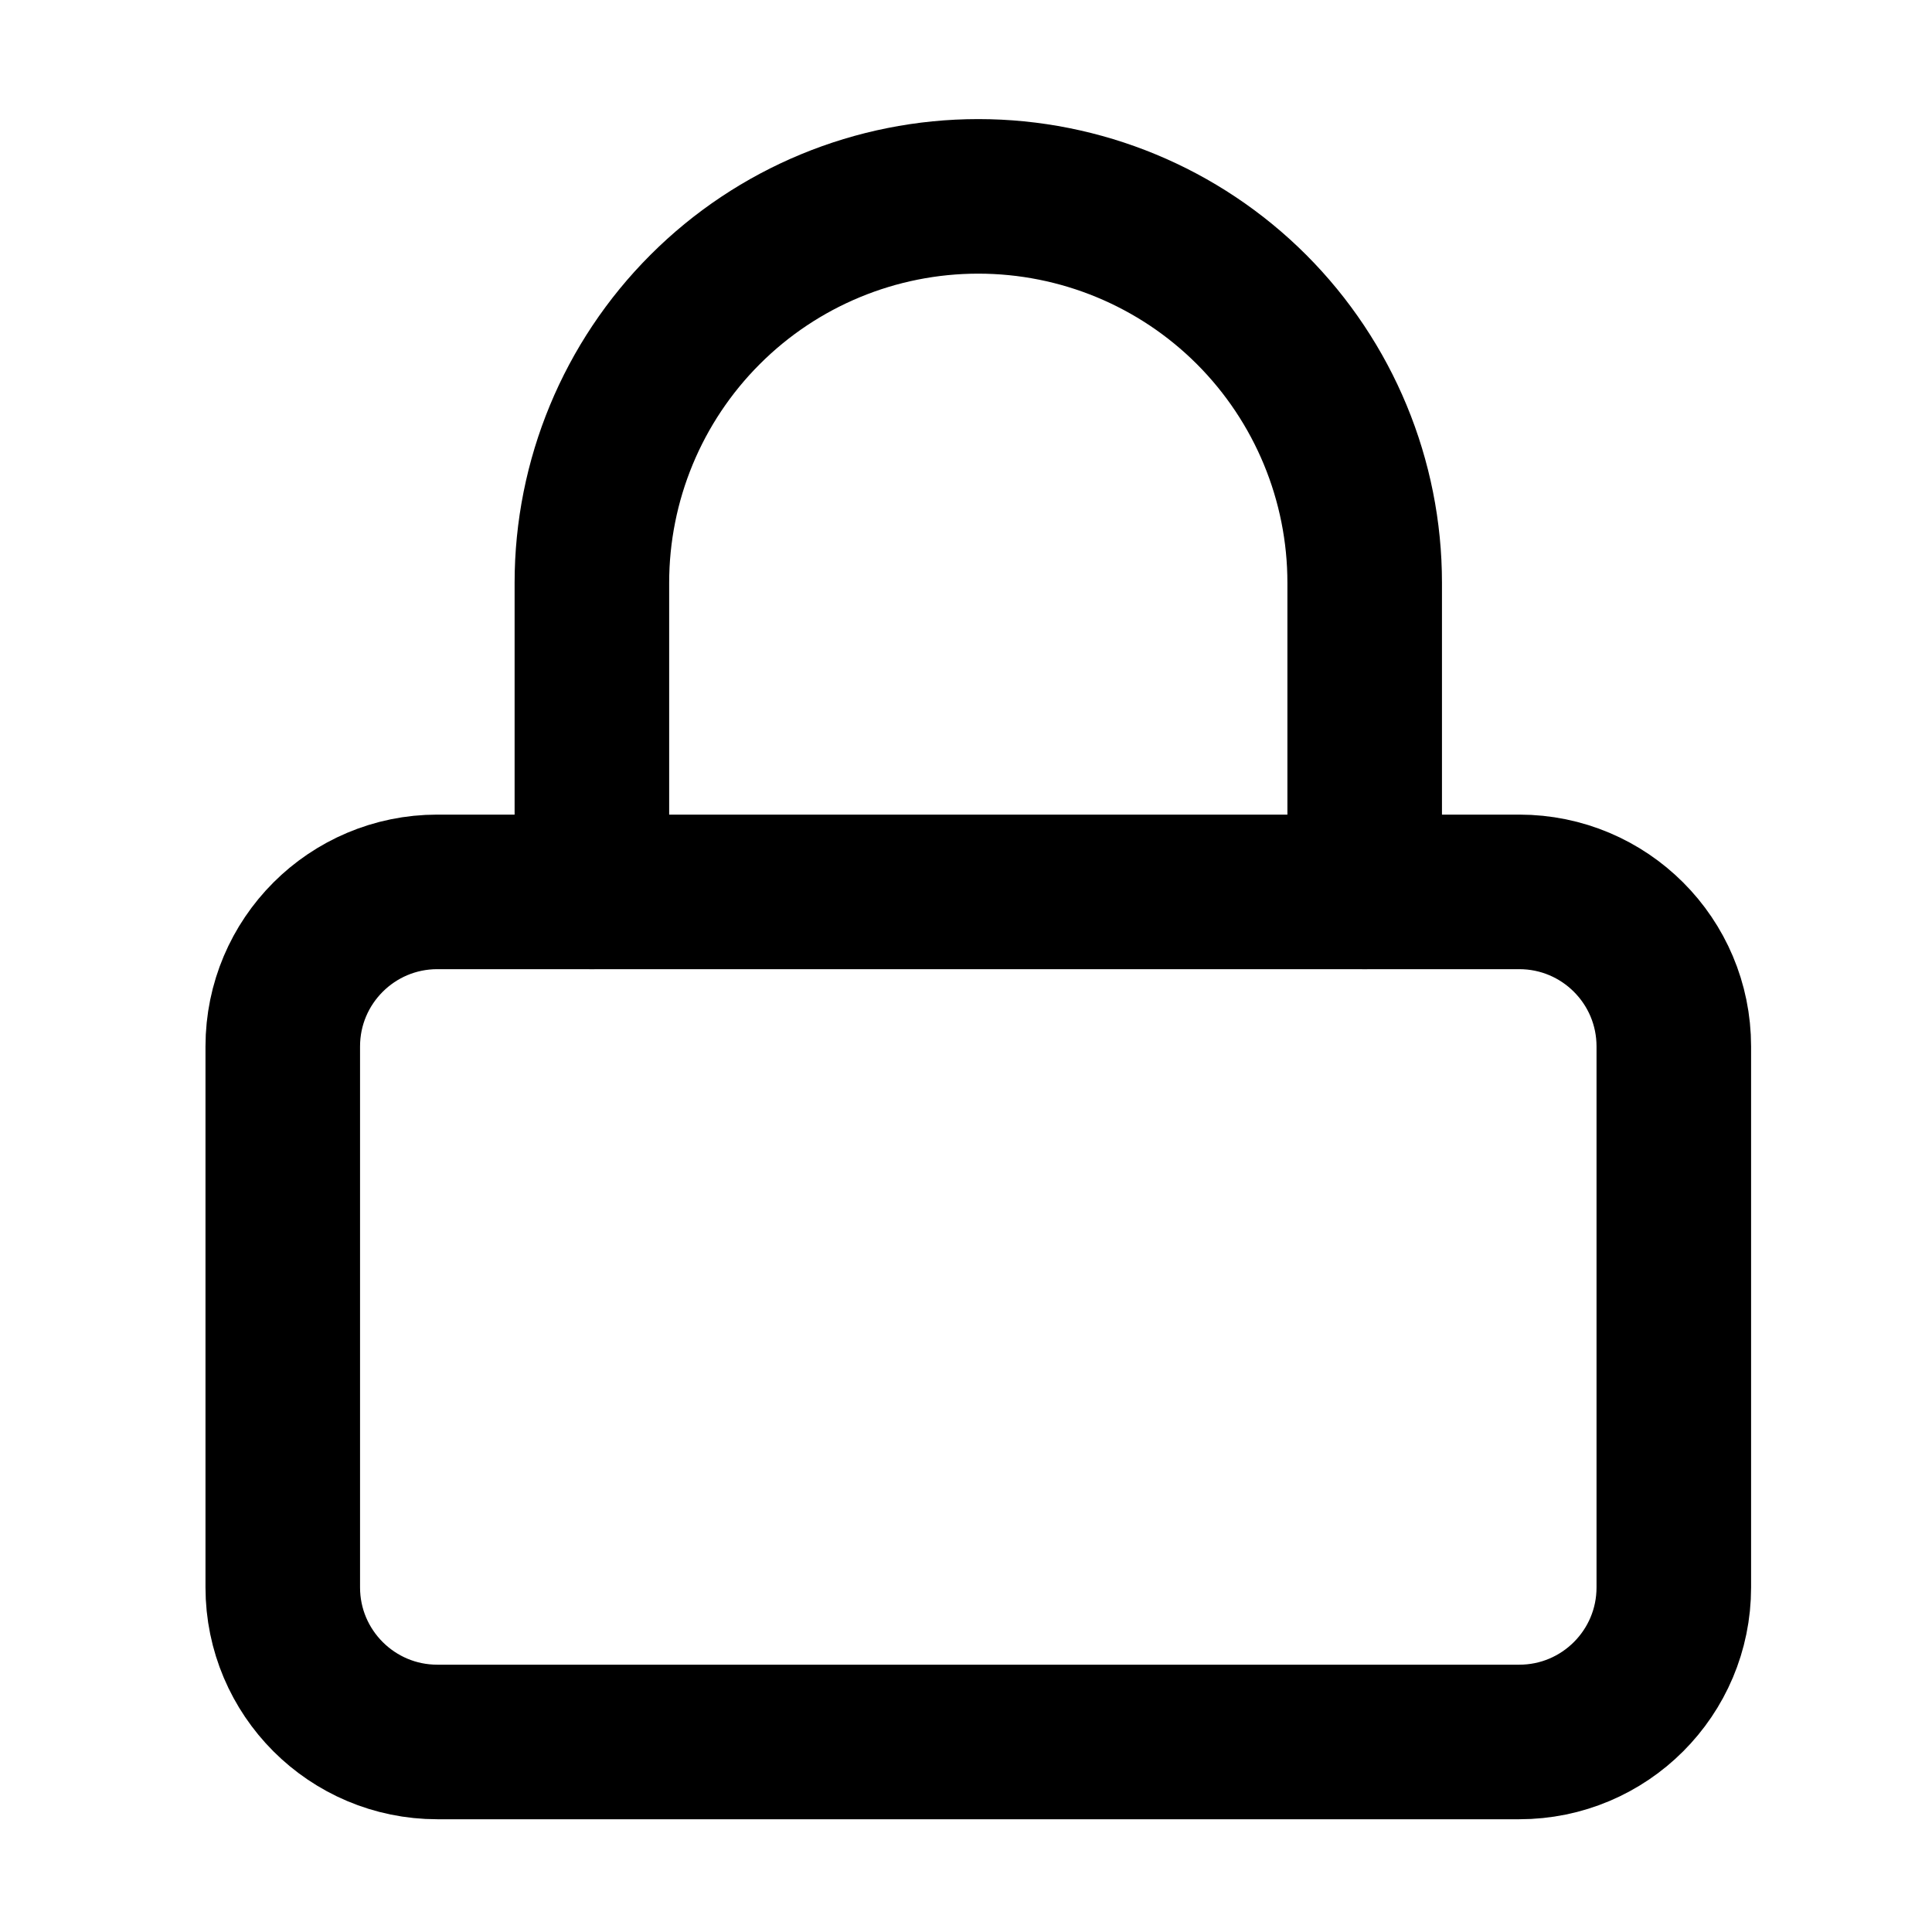
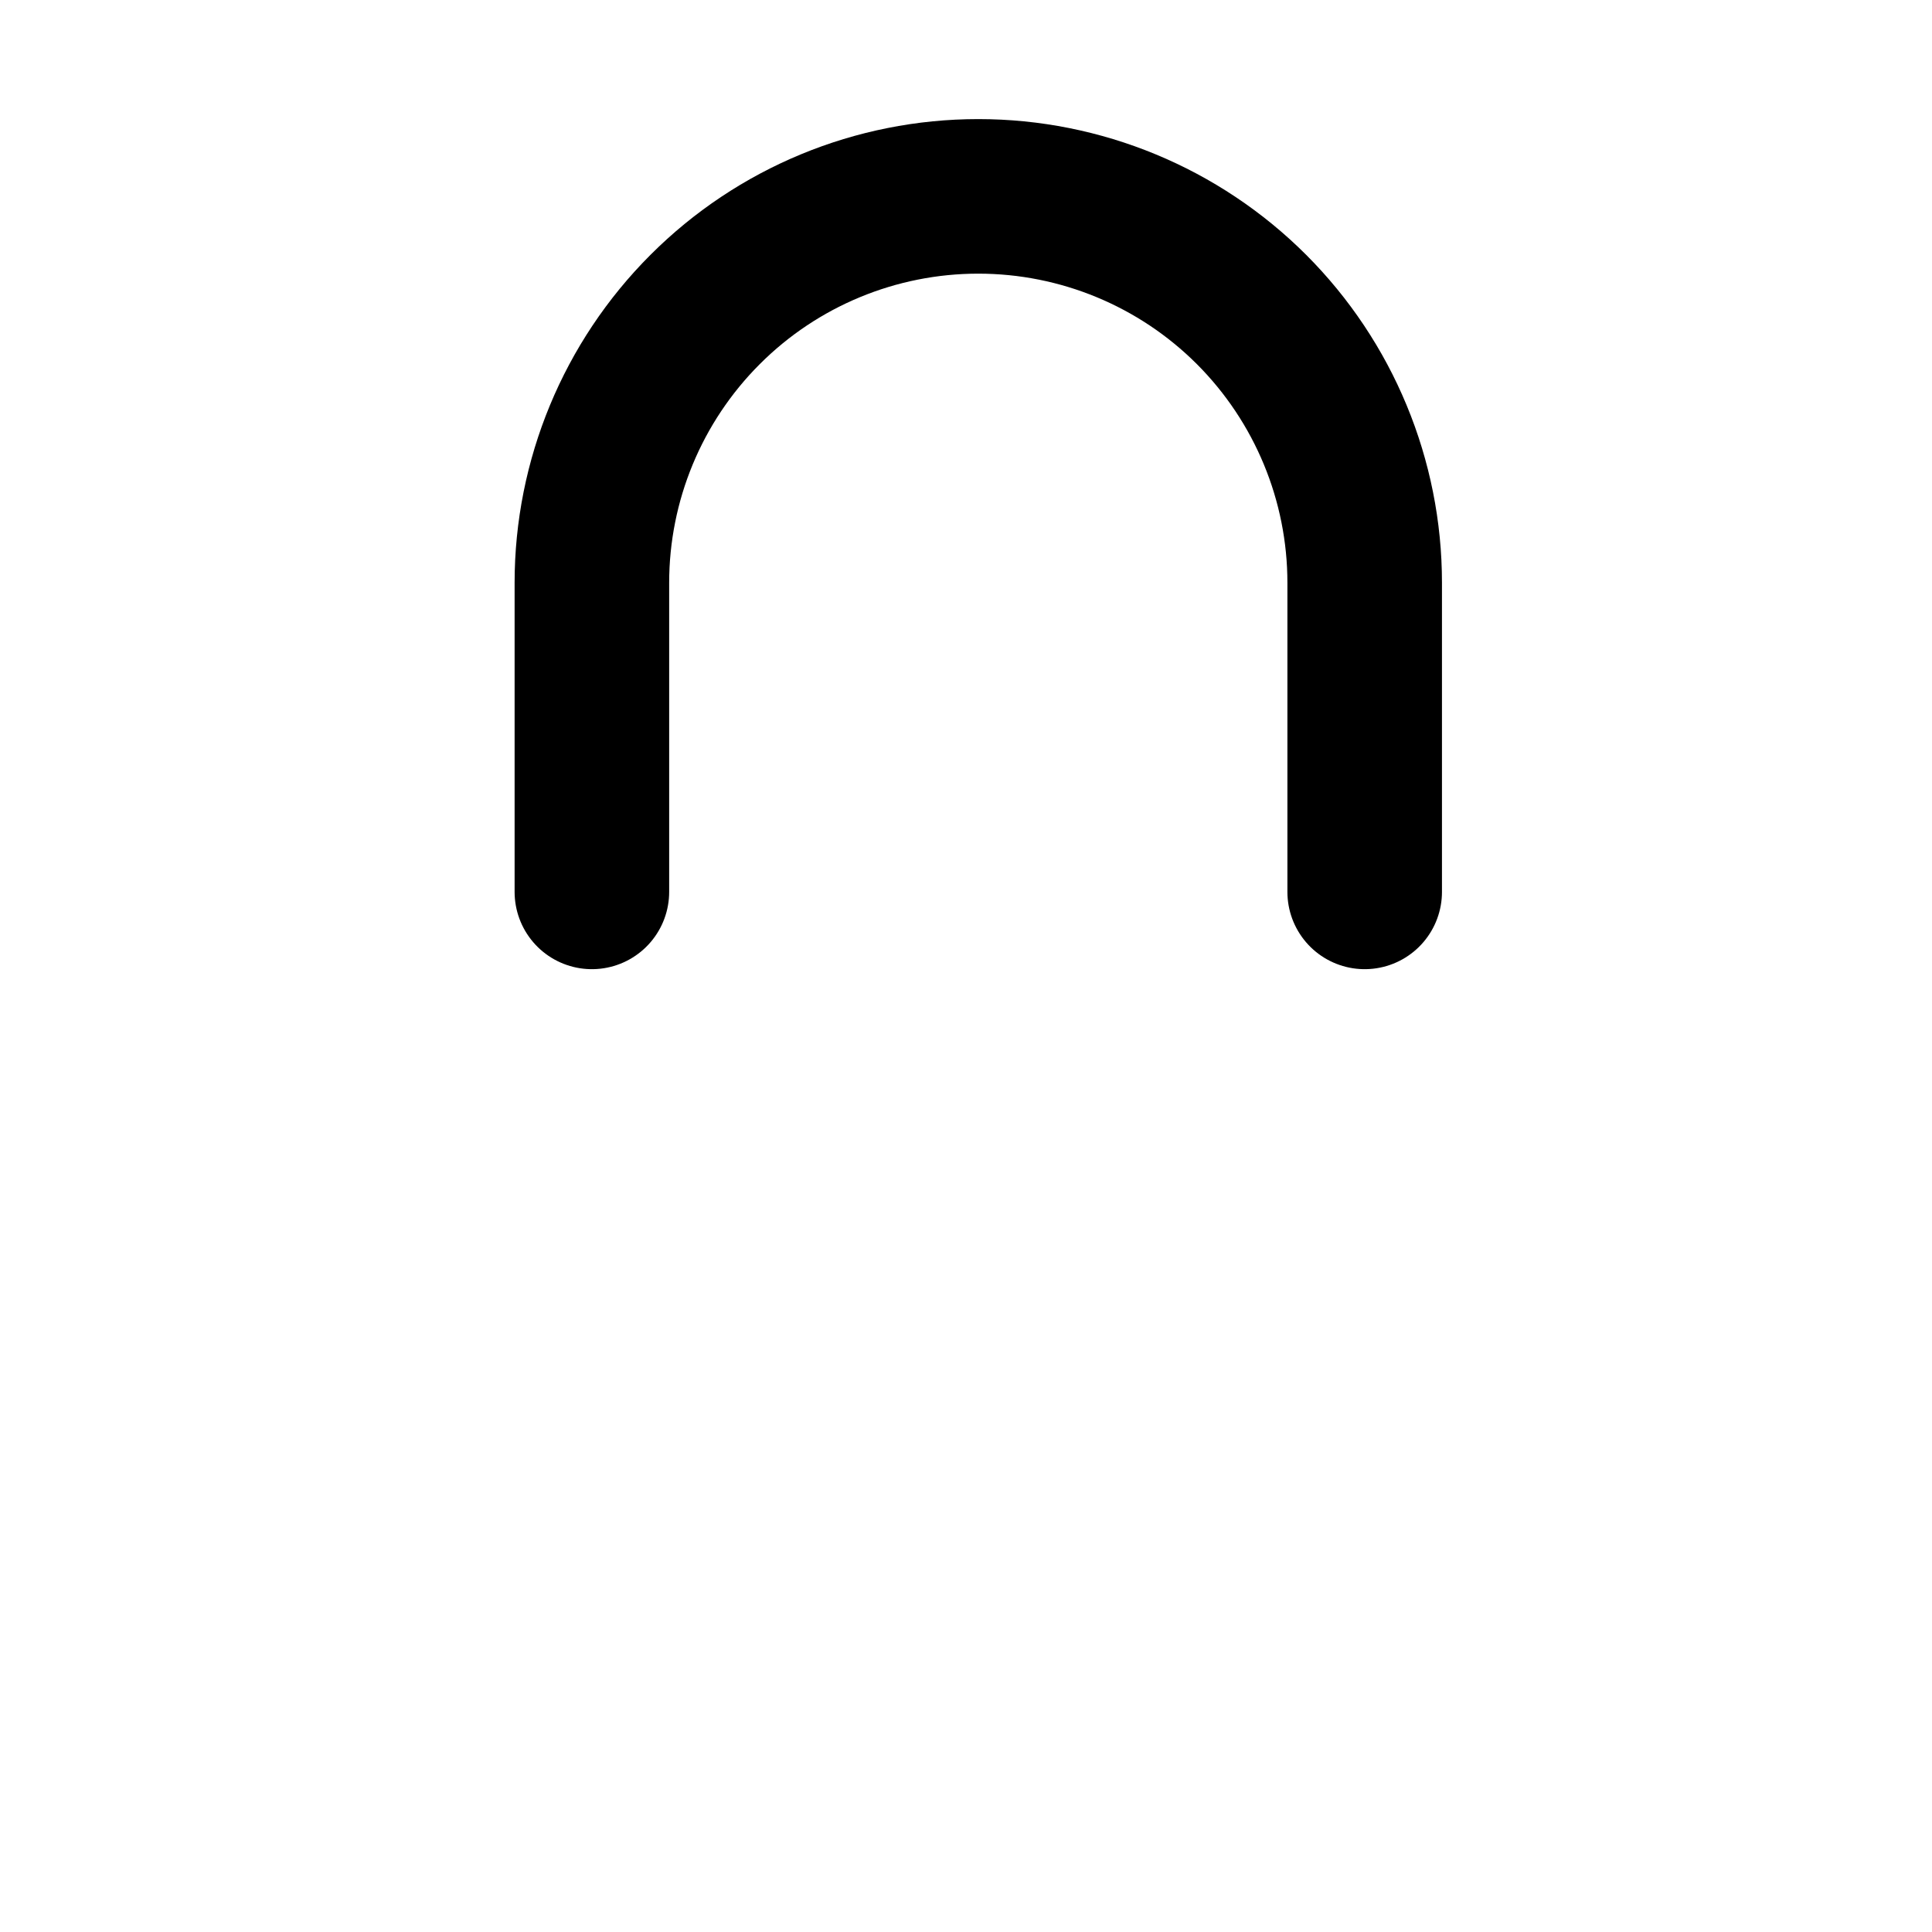
<svg xmlns="http://www.w3.org/2000/svg" width="25" height="25" viewBox="0 0 25 25" fill="none">
-   <path d="M19.659 11.541H5.659C4.555 11.541 3.659 12.436 3.659 13.541V20.541C3.659 21.645 4.555 22.541 5.659 22.541H19.659C20.764 22.541 21.659 21.645 21.659 20.541V13.541C21.659 12.436 20.764 11.541 19.659 11.541Z" stroke="black" stroke-width="2" stroke-linecap="round" stroke-linejoin="round" />
  <path d="M7.659 11.541V7.541C7.659 6.215 8.186 4.943 9.124 4.005C10.061 3.067 11.333 2.541 12.659 2.541C13.985 2.541 15.257 3.067 16.195 4.005C17.132 4.943 17.659 6.215 17.659 7.541V11.541" stroke="black" stroke-width="2" stroke-linecap="round" stroke-linejoin="round" />
</svg>